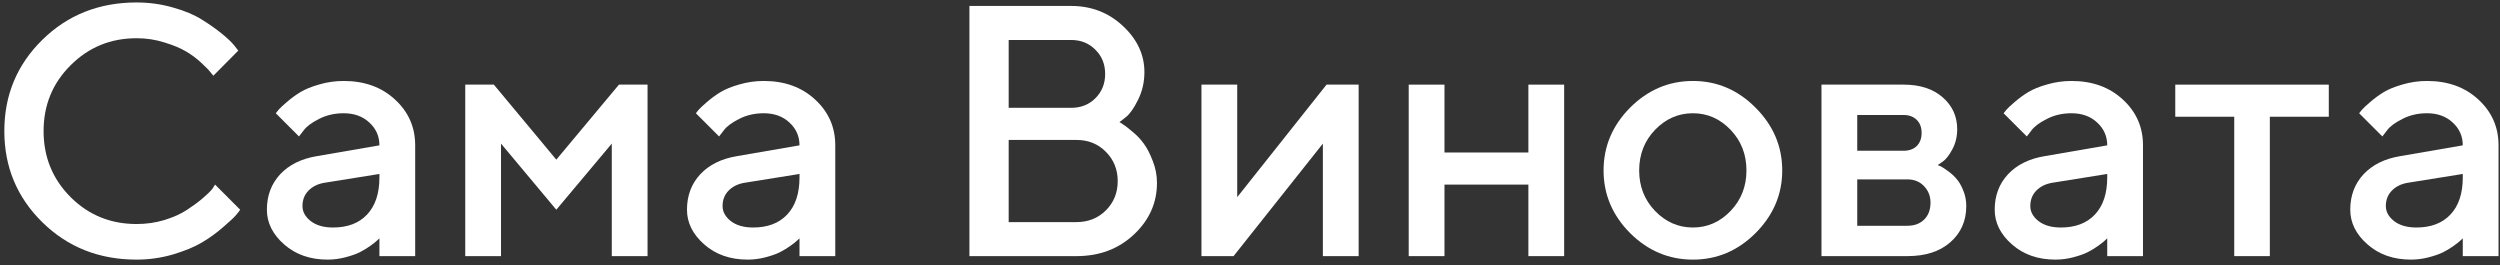
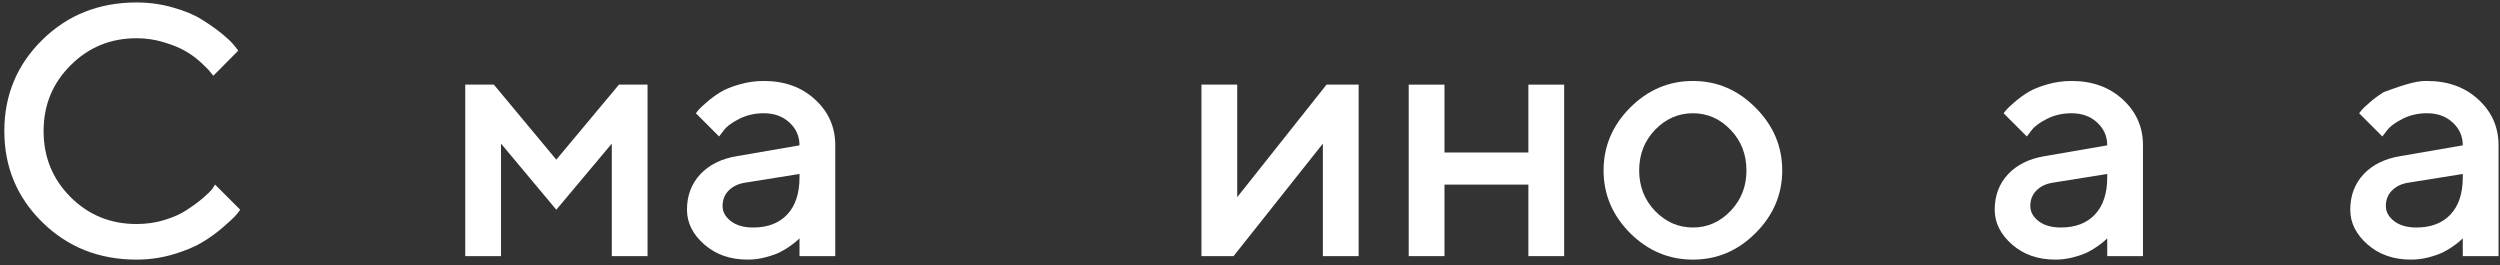
<svg xmlns="http://www.w3.org/2000/svg" width="292" height="31" viewBox="0 0 292 31" fill="none">
  <rect x="0" y="0" width="292" height="31" fill="#333333" stroke="none" />
-   <path d="M291.83 29.915H287.653V27.837C287.598 27.891 287.503 27.98 287.367 28.102C287.245 28.224 286.987 28.428 286.593 28.713C286.213 28.985 285.798 29.236 285.35 29.467C284.902 29.684 284.338 29.881 283.659 30.058C282.98 30.235 282.294 30.323 281.601 30.323C279.563 30.323 277.872 29.732 276.527 28.55C275.182 27.368 274.51 26.017 274.51 24.495C274.51 22.851 275.026 21.473 276.058 20.359C277.104 19.245 278.531 18.538 280.337 18.239L287.653 16.976C287.653 15.917 287.259 15.027 286.471 14.307C285.696 13.587 284.698 13.227 283.475 13.227C282.416 13.227 281.451 13.451 280.582 13.899C279.726 14.334 279.135 14.775 278.809 15.224L278.259 15.937L275.549 13.227C275.63 13.118 275.739 12.982 275.875 12.819C276.024 12.643 276.344 12.344 276.833 11.923C277.335 11.488 277.865 11.101 278.422 10.761C278.979 10.422 279.713 10.123 280.623 9.865C281.546 9.593 282.497 9.457 283.475 9.457C285.921 9.457 287.924 10.184 289.487 11.637C291.049 13.077 291.83 14.857 291.83 16.976V29.915ZM282.232 26.573C283.931 26.573 285.255 26.071 286.206 25.066C287.17 24.047 287.653 22.6 287.653 20.725V20.318L281.173 21.357C280.426 21.493 279.821 21.799 279.359 22.274C278.898 22.75 278.667 23.347 278.667 24.067C278.667 24.733 278.986 25.317 279.624 25.82C280.276 26.322 281.146 26.573 282.232 26.573Z" fill="white" />
-   <path d="M254.072 13.634V9.885H272.003V13.634H265.116V29.915H260.959V13.634H254.072Z" fill="white" />
+   <path d="M291.83 29.915H287.653V27.837C287.598 27.891 287.503 27.98 287.367 28.102C287.245 28.224 286.987 28.428 286.593 28.713C286.213 28.985 285.798 29.236 285.35 29.467C284.902 29.684 284.338 29.881 283.659 30.058C282.98 30.235 282.294 30.323 281.601 30.323C279.563 30.323 277.872 29.732 276.527 28.55C275.182 27.368 274.51 26.017 274.51 24.495C274.51 22.851 275.026 21.473 276.058 20.359C277.104 19.245 278.531 18.538 280.337 18.239L287.653 16.976C287.653 15.917 287.259 15.027 286.471 14.307C285.696 13.587 284.698 13.227 283.475 13.227C282.416 13.227 281.451 13.451 280.582 13.899C279.726 14.334 279.135 14.775 278.809 15.224L278.259 15.937L275.549 13.227C275.63 13.118 275.739 12.982 275.875 12.819C276.024 12.643 276.344 12.344 276.833 11.923C277.335 11.488 277.865 11.101 278.422 10.761C281.546 9.593 282.497 9.457 283.475 9.457C285.921 9.457 287.924 10.184 289.487 11.637C291.049 13.077 291.83 14.857 291.83 16.976V29.915ZM282.232 26.573C283.931 26.573 285.255 26.071 286.206 25.066C287.17 24.047 287.653 22.6 287.653 20.725V20.318L281.173 21.357C280.426 21.493 279.821 21.799 279.359 22.274C278.898 22.75 278.667 23.347 278.667 24.067C278.667 24.733 278.986 25.317 279.624 25.82C280.276 26.322 281.146 26.573 282.232 26.573Z" fill="white" />
  <path d="M250.302 29.915H246.125V27.837C246.071 27.891 245.976 27.98 245.84 28.102C245.718 28.224 245.46 28.428 245.066 28.713C244.685 28.985 244.271 29.236 243.823 29.467C243.374 29.684 242.811 29.881 242.131 30.058C241.452 30.235 240.766 30.323 240.073 30.323C238.036 30.323 236.344 29.732 235 28.55C233.655 27.368 232.982 26.017 232.982 24.495C232.982 22.851 233.498 21.473 234.531 20.359C235.577 19.245 237.003 18.538 238.81 18.239L246.125 16.976C246.125 15.917 245.731 15.027 244.943 14.307C244.169 13.587 243.171 13.227 241.948 13.227C240.888 13.227 239.924 13.451 239.055 13.899C238.199 14.334 237.608 14.775 237.282 15.224L236.732 15.937L234.021 13.227C234.103 13.118 234.212 12.982 234.348 12.819C234.497 12.643 234.816 12.344 235.305 11.923C235.808 11.488 236.338 11.101 236.895 10.761C237.452 10.422 238.185 10.123 239.095 9.865C240.019 9.593 240.97 9.457 241.948 9.457C244.393 9.457 246.397 10.184 247.959 11.637C249.521 13.077 250.302 14.857 250.302 16.976V29.915ZM240.705 26.573C242.403 26.573 243.728 26.071 244.678 25.066C245.643 24.047 246.125 22.6 246.125 20.725V20.318L239.645 21.357C238.898 21.493 238.294 21.799 237.832 22.274C237.37 22.75 237.139 23.347 237.139 24.067C237.139 24.733 237.458 25.317 238.097 25.82C238.749 26.322 239.618 26.573 240.705 26.573Z" fill="white" />
-   <path d="M212.748 9.885H222.346C224.261 9.885 225.783 10.381 226.91 11.373C228.038 12.351 228.601 13.594 228.601 15.101C228.601 15.957 228.411 16.738 228.031 17.445C227.664 18.138 227.284 18.62 226.89 18.892L226.319 19.279C226.401 19.306 226.516 19.353 226.666 19.421C226.815 19.489 227.087 19.666 227.481 19.951C227.875 20.223 228.214 20.529 228.499 20.868C228.798 21.194 229.063 21.642 229.294 22.213C229.539 22.784 229.661 23.402 229.661 24.067C229.661 25.792 229.043 27.198 227.807 28.285C226.584 29.372 224.906 29.915 222.774 29.915H212.748V9.885ZM222.774 20.95H216.926V26.37H222.774C223.602 26.37 224.261 26.125 224.75 25.636C225.239 25.147 225.484 24.488 225.484 23.66C225.484 22.913 225.232 22.274 224.73 21.744C224.227 21.215 223.575 20.95 222.774 20.95ZM223.874 17.058C224.254 16.677 224.445 16.168 224.445 15.529C224.445 14.877 224.254 14.368 223.874 14.001C223.494 13.621 222.984 13.431 222.346 13.431H216.926V17.608H222.346C222.984 17.608 223.494 17.424 223.874 17.058Z" fill="white" />
  <path d="M202.132 24.638C203.368 23.347 203.986 21.771 203.986 19.91C203.986 18.036 203.368 16.453 202.132 15.163C200.896 13.872 199.429 13.227 197.731 13.227C196.033 13.227 194.559 13.872 193.309 15.163C192.073 16.453 191.455 18.036 191.455 19.91C191.455 21.771 192.073 23.347 193.309 24.638C194.559 25.928 196.033 26.573 197.731 26.573C199.429 26.573 200.896 25.928 202.132 24.638ZM190.395 27.226C188.33 25.147 187.298 22.709 187.298 19.91C187.298 17.098 188.33 14.653 190.395 12.575C192.474 10.496 194.919 9.457 197.731 9.457C200.543 9.457 202.981 10.496 205.046 12.575C207.124 14.653 208.164 17.098 208.164 19.91C208.164 22.709 207.124 25.147 205.046 27.226C202.981 29.29 200.543 30.323 197.731 30.323C194.919 30.323 192.474 29.29 190.395 27.226Z" fill="white" />
  <path d="M168.715 21.561V29.915H164.537V9.885H168.715V17.812H178.516V9.885H182.693V29.915H178.516V21.561H168.715Z" fill="white" />
  <path d="M154.94 9.885H158.689V29.915H154.512V16.772L144.079 29.915H140.33V9.885H144.507V23.028L154.94 9.885Z" fill="white" />
-   <path d="M125.74 29.915H113.229V0.695H125.109C127.472 0.695 129.49 1.476 131.16 3.039C132.831 4.601 133.667 6.394 133.667 8.418C133.667 9.586 133.422 10.659 132.933 11.637C132.458 12.616 131.982 13.295 131.507 13.675L130.753 14.266C130.862 14.32 131.011 14.415 131.201 14.551C131.405 14.674 131.765 14.952 132.281 15.387C132.797 15.808 133.239 16.276 133.606 16.793C133.986 17.309 134.332 17.981 134.645 18.81C134.971 19.625 135.134 20.474 135.134 21.357C135.134 23.694 134.237 25.704 132.444 27.389C130.651 29.073 128.416 29.915 125.74 29.915ZM117.814 25.942H125.74C127.099 25.942 128.24 25.487 129.164 24.577C130.087 23.653 130.549 22.512 130.549 21.153C130.549 19.795 130.087 18.654 129.164 17.73C128.253 16.806 127.112 16.345 125.74 16.345H117.814V25.942ZM125.109 4.669H117.814V12.595H125.109C126.25 12.595 127.194 12.222 127.941 11.475C128.702 10.714 129.082 9.77 129.082 8.642C129.082 7.501 128.702 6.557 127.941 5.81C127.194 5.049 126.25 4.669 125.109 4.669Z" fill="white" />
  <path d="M97.559 29.915H93.382V27.837C93.328 27.891 93.233 27.98 93.097 28.102C92.975 28.224 92.717 28.428 92.323 28.713C91.942 28.985 91.528 29.236 91.08 29.467C90.632 29.684 90.068 29.881 89.388 30.058C88.709 30.235 88.023 30.323 87.331 30.323C85.293 30.323 83.602 29.732 82.257 28.55C80.912 27.368 80.239 26.017 80.239 24.495C80.239 22.851 80.756 21.473 81.788 20.359C82.834 19.245 84.26 18.538 86.067 18.239L93.382 16.976C93.382 15.917 92.988 15.027 92.201 14.307C91.426 13.587 90.428 13.227 89.205 13.227C88.145 13.227 87.181 13.451 86.312 13.899C85.456 14.334 84.865 14.775 84.539 15.224L83.989 15.937L81.279 13.227C81.36 13.118 81.469 12.982 81.605 12.819C81.754 12.643 82.073 12.344 82.562 11.923C83.065 11.488 83.595 11.101 84.152 10.761C84.709 10.422 85.442 10.123 86.352 9.865C87.276 9.593 88.227 9.457 89.205 9.457C91.65 9.457 93.654 10.184 95.216 11.637C96.778 13.077 97.559 14.857 97.559 16.976V29.915ZM87.962 26.573C89.66 26.573 90.985 26.071 91.936 25.066C92.9 24.047 93.382 22.6 93.382 20.725V20.318L86.903 21.357C86.155 21.493 85.551 21.799 85.089 22.274C84.627 22.75 84.396 23.347 84.396 24.067C84.396 24.733 84.716 25.317 85.354 25.82C86.006 26.322 86.875 26.573 87.962 26.573Z" fill="white" />
  <path d="M64.977 18.647L72.293 9.885H75.634V29.915H71.457V16.772L64.977 24.495L58.518 16.772V29.915H54.341V9.885H57.683L64.977 18.647Z" fill="white" />
-   <path d="M48.493 29.915H44.316V27.837C44.261 27.891 44.166 27.98 44.03 28.102C43.908 28.224 43.65 28.428 43.256 28.713C42.876 28.985 42.461 29.236 42.013 29.467C41.565 29.684 41.001 29.881 40.322 30.058C39.642 30.235 38.956 30.323 38.264 30.323C36.226 30.323 34.535 29.732 33.19 28.55C31.845 27.368 31.173 26.017 31.173 24.495C31.173 22.851 31.689 21.473 32.721 20.359C33.767 19.245 35.194 18.538 37 18.239L44.316 16.976C44.316 15.917 43.922 15.027 43.134 14.307C42.359 13.587 41.361 13.227 40.138 13.227C39.079 13.227 38.114 13.451 37.245 13.899C36.389 14.334 35.798 14.775 35.472 15.224L34.922 15.937L32.212 13.227C32.293 13.118 32.402 12.982 32.538 12.819C32.687 12.643 33.007 12.344 33.495 11.923C33.998 11.488 34.528 11.101 35.085 10.761C35.642 10.422 36.375 10.123 37.286 9.865C38.209 9.593 39.16 9.457 40.138 9.457C42.584 9.457 44.587 10.184 46.149 11.637C47.712 13.077 48.493 14.857 48.493 16.976V29.915ZM38.895 26.573C40.593 26.573 41.918 26.071 42.869 25.066C43.833 24.047 44.316 22.6 44.316 20.725V20.318L37.836 21.357C37.089 21.493 36.484 21.799 36.022 22.274C35.56 22.75 35.329 23.347 35.329 24.067C35.329 24.733 35.649 25.317 36.287 25.82C36.939 26.322 37.809 26.573 38.895 26.573Z" fill="white" />
  <path d="M15.951 0.288C17.432 0.288 18.852 0.485 20.21 0.879C21.569 1.259 22.689 1.728 23.572 2.285C24.469 2.842 25.25 3.392 25.916 3.935C26.581 4.479 27.07 4.947 27.383 5.341L27.831 5.912L24.917 8.846C24.835 8.737 24.713 8.588 24.55 8.398C24.401 8.194 24.048 7.834 23.491 7.318C22.934 6.801 22.336 6.36 21.698 5.993C21.059 5.613 20.224 5.266 19.191 4.954C18.172 4.628 17.092 4.465 15.951 4.465C12.922 4.465 10.354 5.518 8.249 7.623C6.143 9.715 5.091 12.276 5.091 15.305C5.091 18.335 6.137 20.902 8.229 23.008C10.334 25.113 12.908 26.166 15.951 26.166C17.092 26.166 18.179 26.01 19.212 25.697C20.258 25.371 21.12 24.984 21.799 24.536C22.492 24.088 23.097 23.646 23.613 23.211C24.143 22.763 24.537 22.383 24.795 22.07L25.121 21.561L28.055 24.495C27.946 24.658 27.776 24.875 27.546 25.147C27.328 25.405 26.832 25.867 26.058 26.533C25.297 27.198 24.482 27.789 23.613 28.305C22.757 28.822 21.63 29.29 20.23 29.712C18.845 30.119 17.418 30.323 15.951 30.323C11.577 30.323 7.909 28.869 4.948 25.962C1.987 23.055 0.506 19.503 0.506 15.305C0.506 11.108 1.987 7.555 4.948 4.648C7.909 1.741 11.577 0.288 15.951 0.288Z" fill="white" />
</svg>